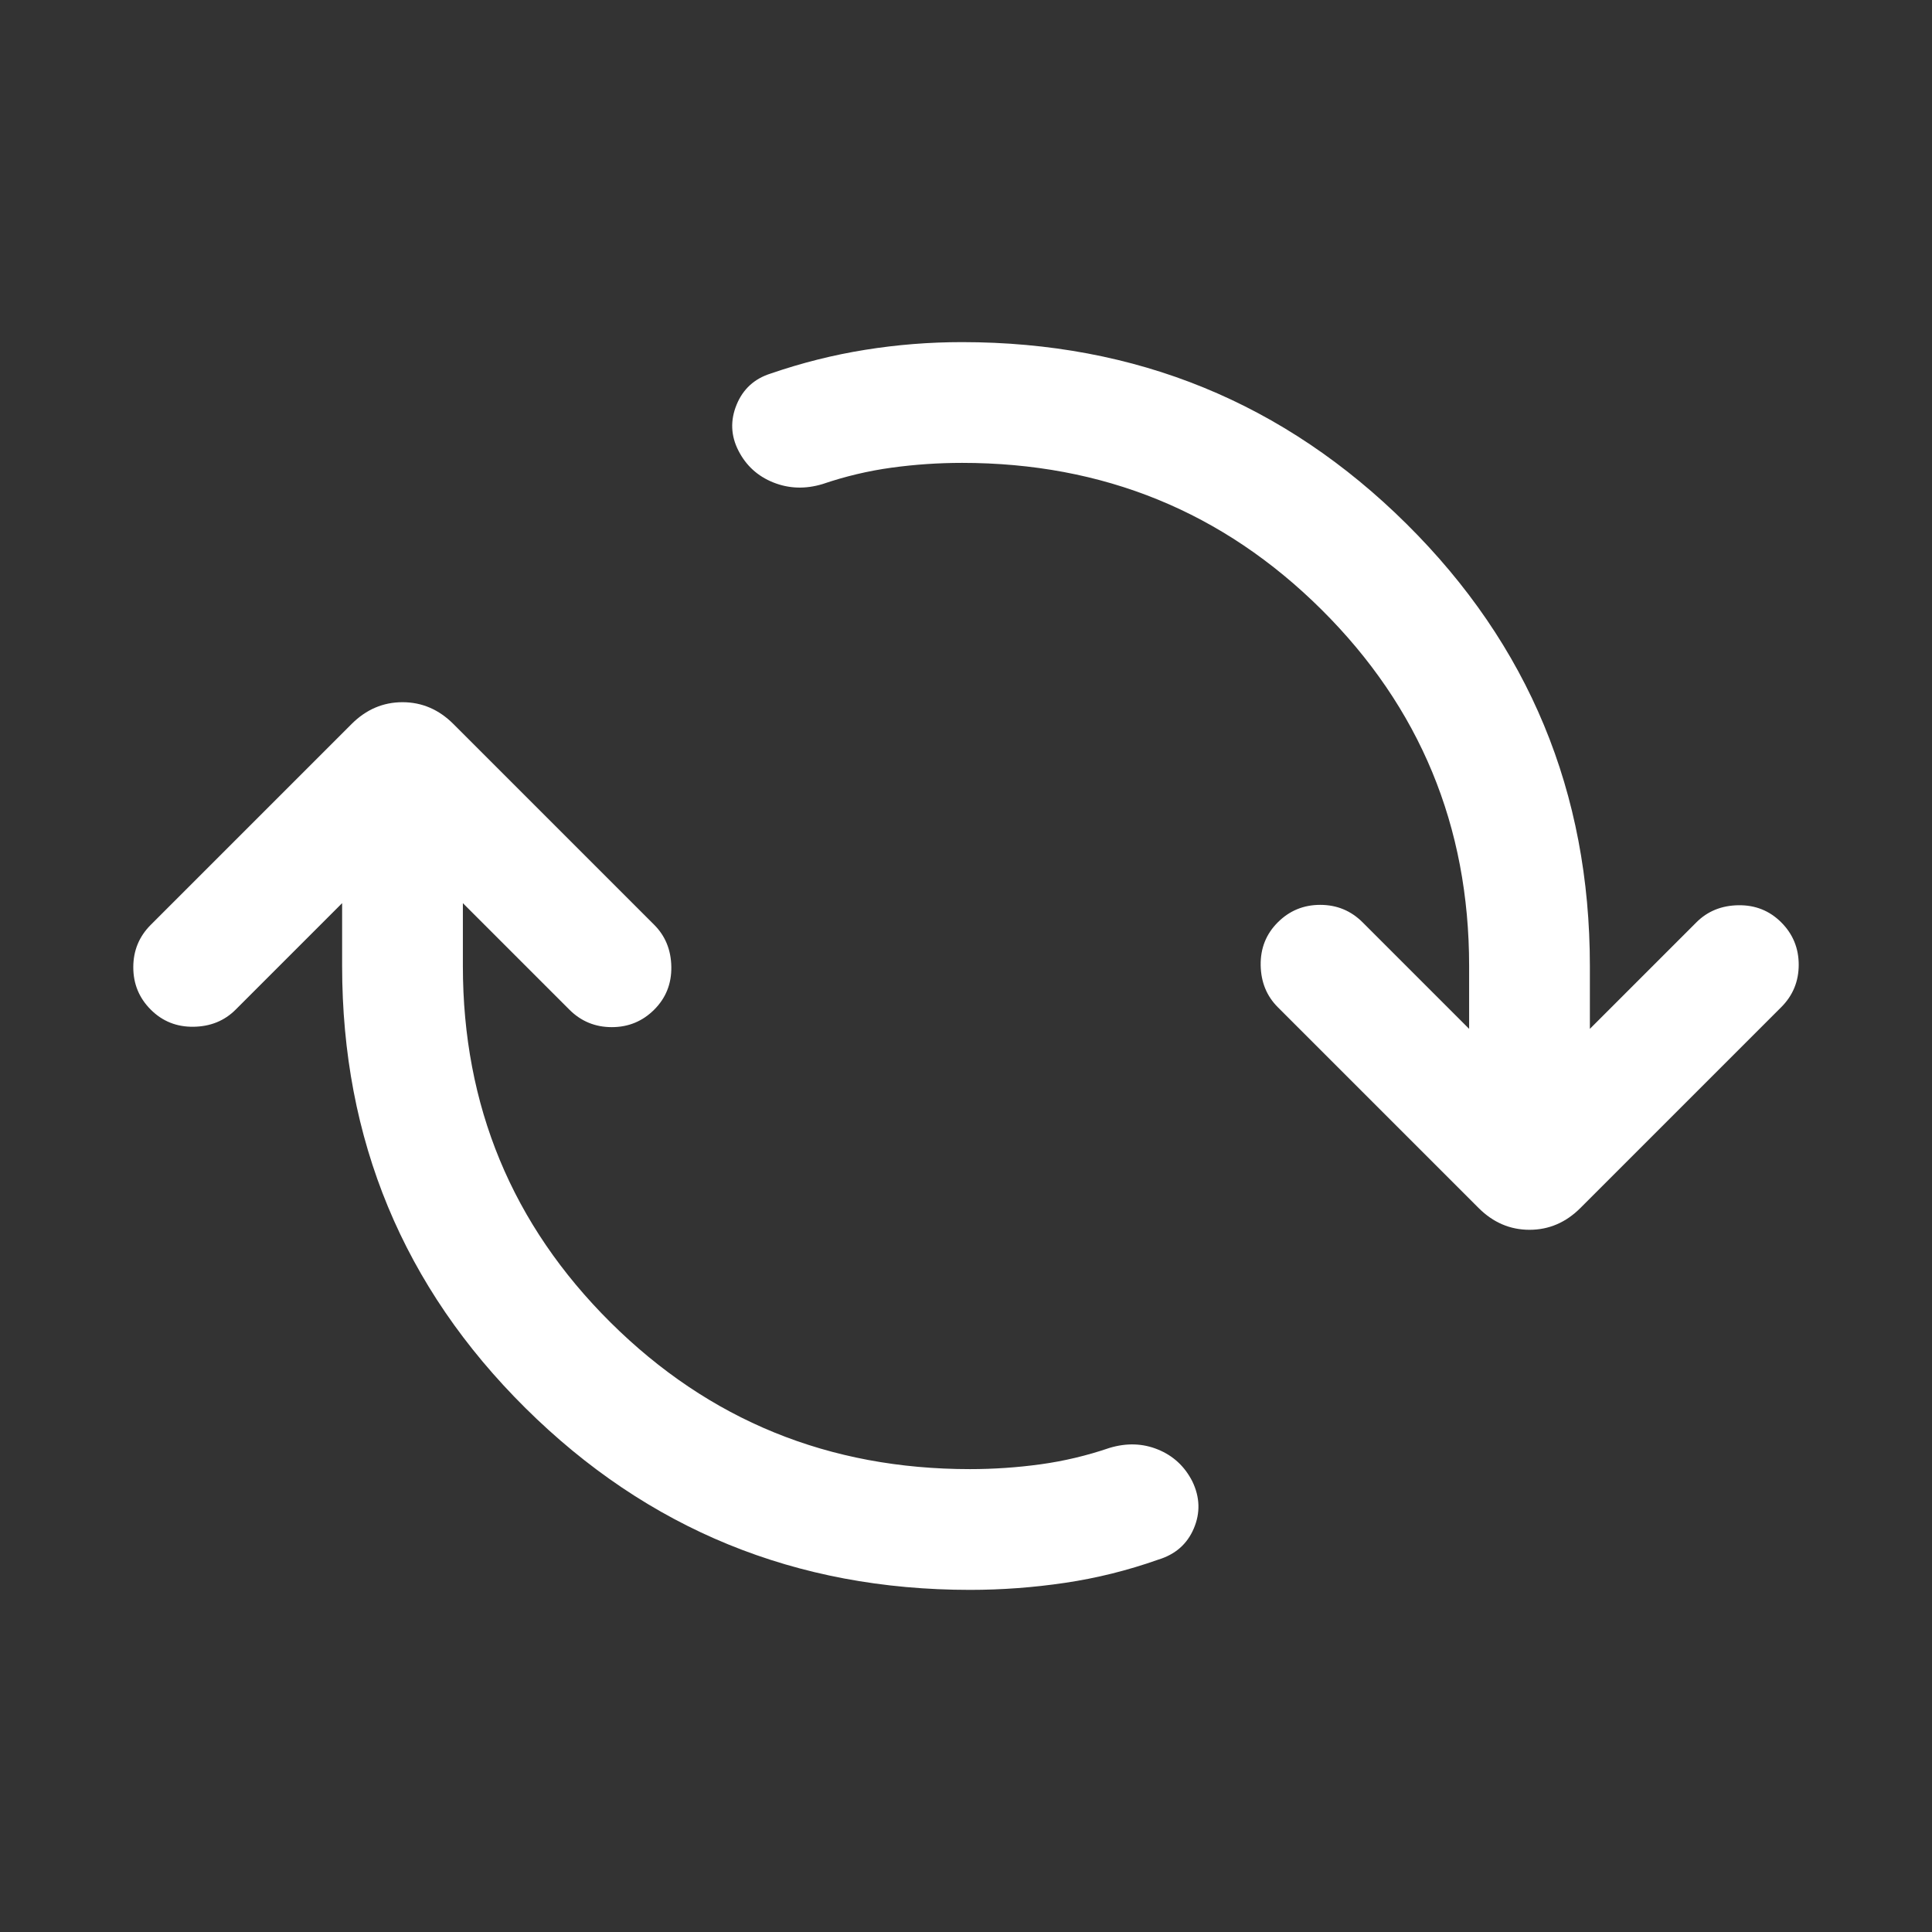
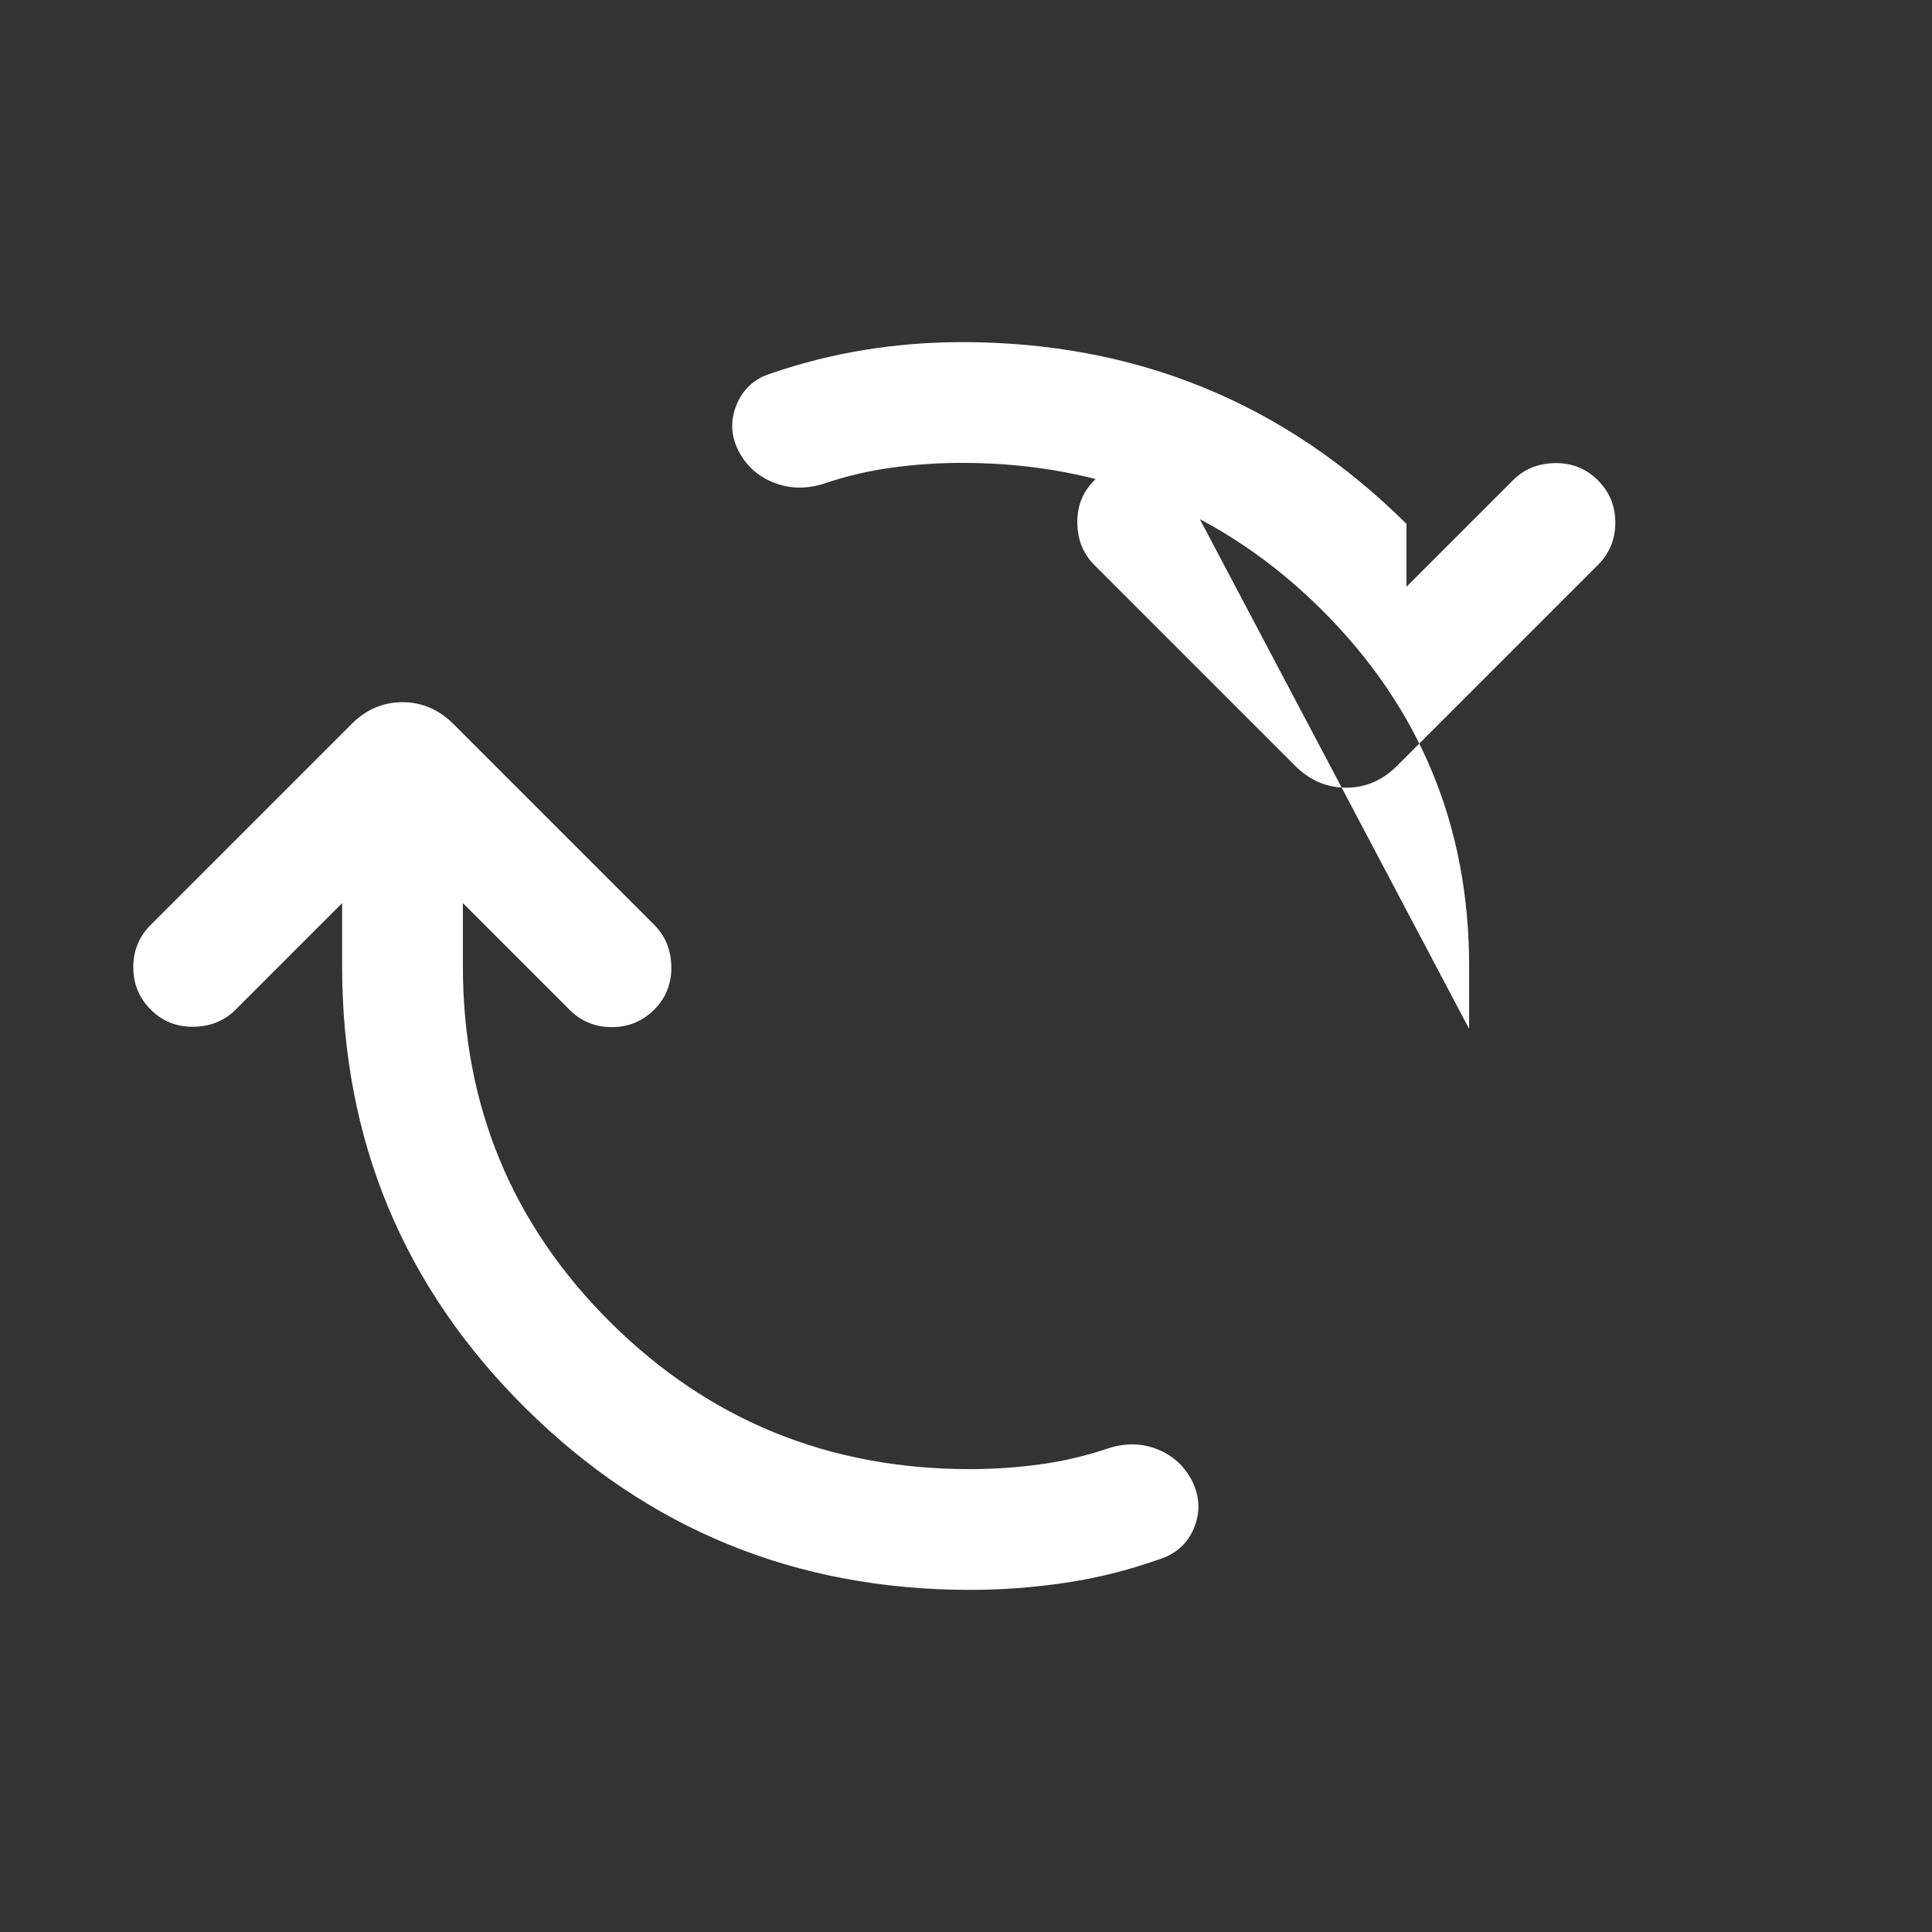
<svg xmlns="http://www.w3.org/2000/svg" height="24px" viewBox="0 -960 960 960" width="24px" fill="#FFFFFF">
  <rect x="0" y="-960" width="960" height="960" fill="#333333" stroke="none" />
-   <path d="M482-170q-129.77 0-220.88-90.31Q170-350.62 170-480v-31.23l-52.92 52.92q-8.31 8.31-20.89 8.5-12.57.19-21.27-8.5-8.69-8.69-8.69-21.07 0-12.39 8.69-21.08l99.77-99.77q10.85-10.85 25.31-10.85 14.46 0 25.31 10.85l99.77 99.77q8.3 8.31 8.5 20.88.19 12.58-8.5 21.27-8.7 8.69-21.08 8.69-12.38 0-21.08-8.69L230-511.23V-480q0 104.23 73.38 177.12Q376.77-230 482-230q17.54 0 34.96-2.38 17.43-2.39 34.35-8.16 12.77-3.84 24.11.81 11.35 4.65 17.04 15.81 5.69 11.77.73 23.42-4.96 11.65-17.73 15.5-22.61 8-46.23 11.5Q505.62-170 482-170Zm-4-560q-17.54 0-34.96 2.38-17.43 2.39-34.35 8.16-12.77 3.84-24.42-.81-11.65-4.65-17.35-15.81-5.69-11.15-.92-22.8 4.77-11.66 16.92-15.5 23.23-8 47.04-11.81Q453.77-790 478-790q129.77 0 220.88 90.31Q790-609.38 790-480v31.23l52.92-52.92q8.31-8.31 20.89-8.5 12.57-.19 21.27 8.5 8.69 8.69 8.69 21.07 0 12.39-8.69 21.08l-99.77 99.77q-10.85 10.85-25.31 10.85-14.46 0-25.31-10.85l-99.77-99.77q-8.3-8.31-8.5-20.88-.19-12.58 8.5-21.27 8.7-8.69 21.08-8.69 12.38 0 21.08 8.69L730-448.77V-480q0-104.23-73.38-177.12Q583.23-730 478-730Z" />
+   <path d="M482-170q-129.77 0-220.88-90.31Q170-350.62 170-480v-31.23l-52.92 52.92q-8.31 8.31-20.89 8.5-12.57.19-21.27-8.5-8.69-8.69-8.69-21.07 0-12.39 8.69-21.08l99.77-99.77q10.85-10.85 25.31-10.85 14.46 0 25.31 10.85l99.77 99.77q8.3 8.31 8.5 20.88.19 12.58-8.5 21.27-8.7 8.69-21.08 8.69-12.38 0-21.08-8.69L230-511.23V-480q0 104.23 73.38 177.12Q376.77-230 482-230q17.54 0 34.96-2.38 17.43-2.39 34.35-8.16 12.77-3.84 24.11.81 11.35 4.65 17.04 15.81 5.69 11.77.73 23.42-4.96 11.65-17.73 15.5-22.61 8-46.23 11.5Q505.62-170 482-170Zm-4-560q-17.54 0-34.96 2.38-17.43 2.39-34.35 8.16-12.77 3.84-24.42-.81-11.65-4.65-17.35-15.81-5.69-11.15-.92-22.8 4.77-11.66 16.92-15.5 23.23-8 47.04-11.81Q453.77-790 478-790q129.77 0 220.88 90.31v31.23l52.92-52.92q8.31-8.31 20.89-8.5 12.57-.19 21.27 8.5 8.69 8.69 8.69 21.07 0 12.39-8.69 21.08l-99.77 99.77q-10.85 10.85-25.31 10.85-14.46 0-25.31-10.85l-99.77-99.77q-8.3-8.31-8.5-20.88-.19-12.58 8.5-21.27 8.7-8.69 21.08-8.69 12.38 0 21.08 8.69L730-448.77V-480q0-104.23-73.38-177.12Q583.23-730 478-730Z" />
</svg>